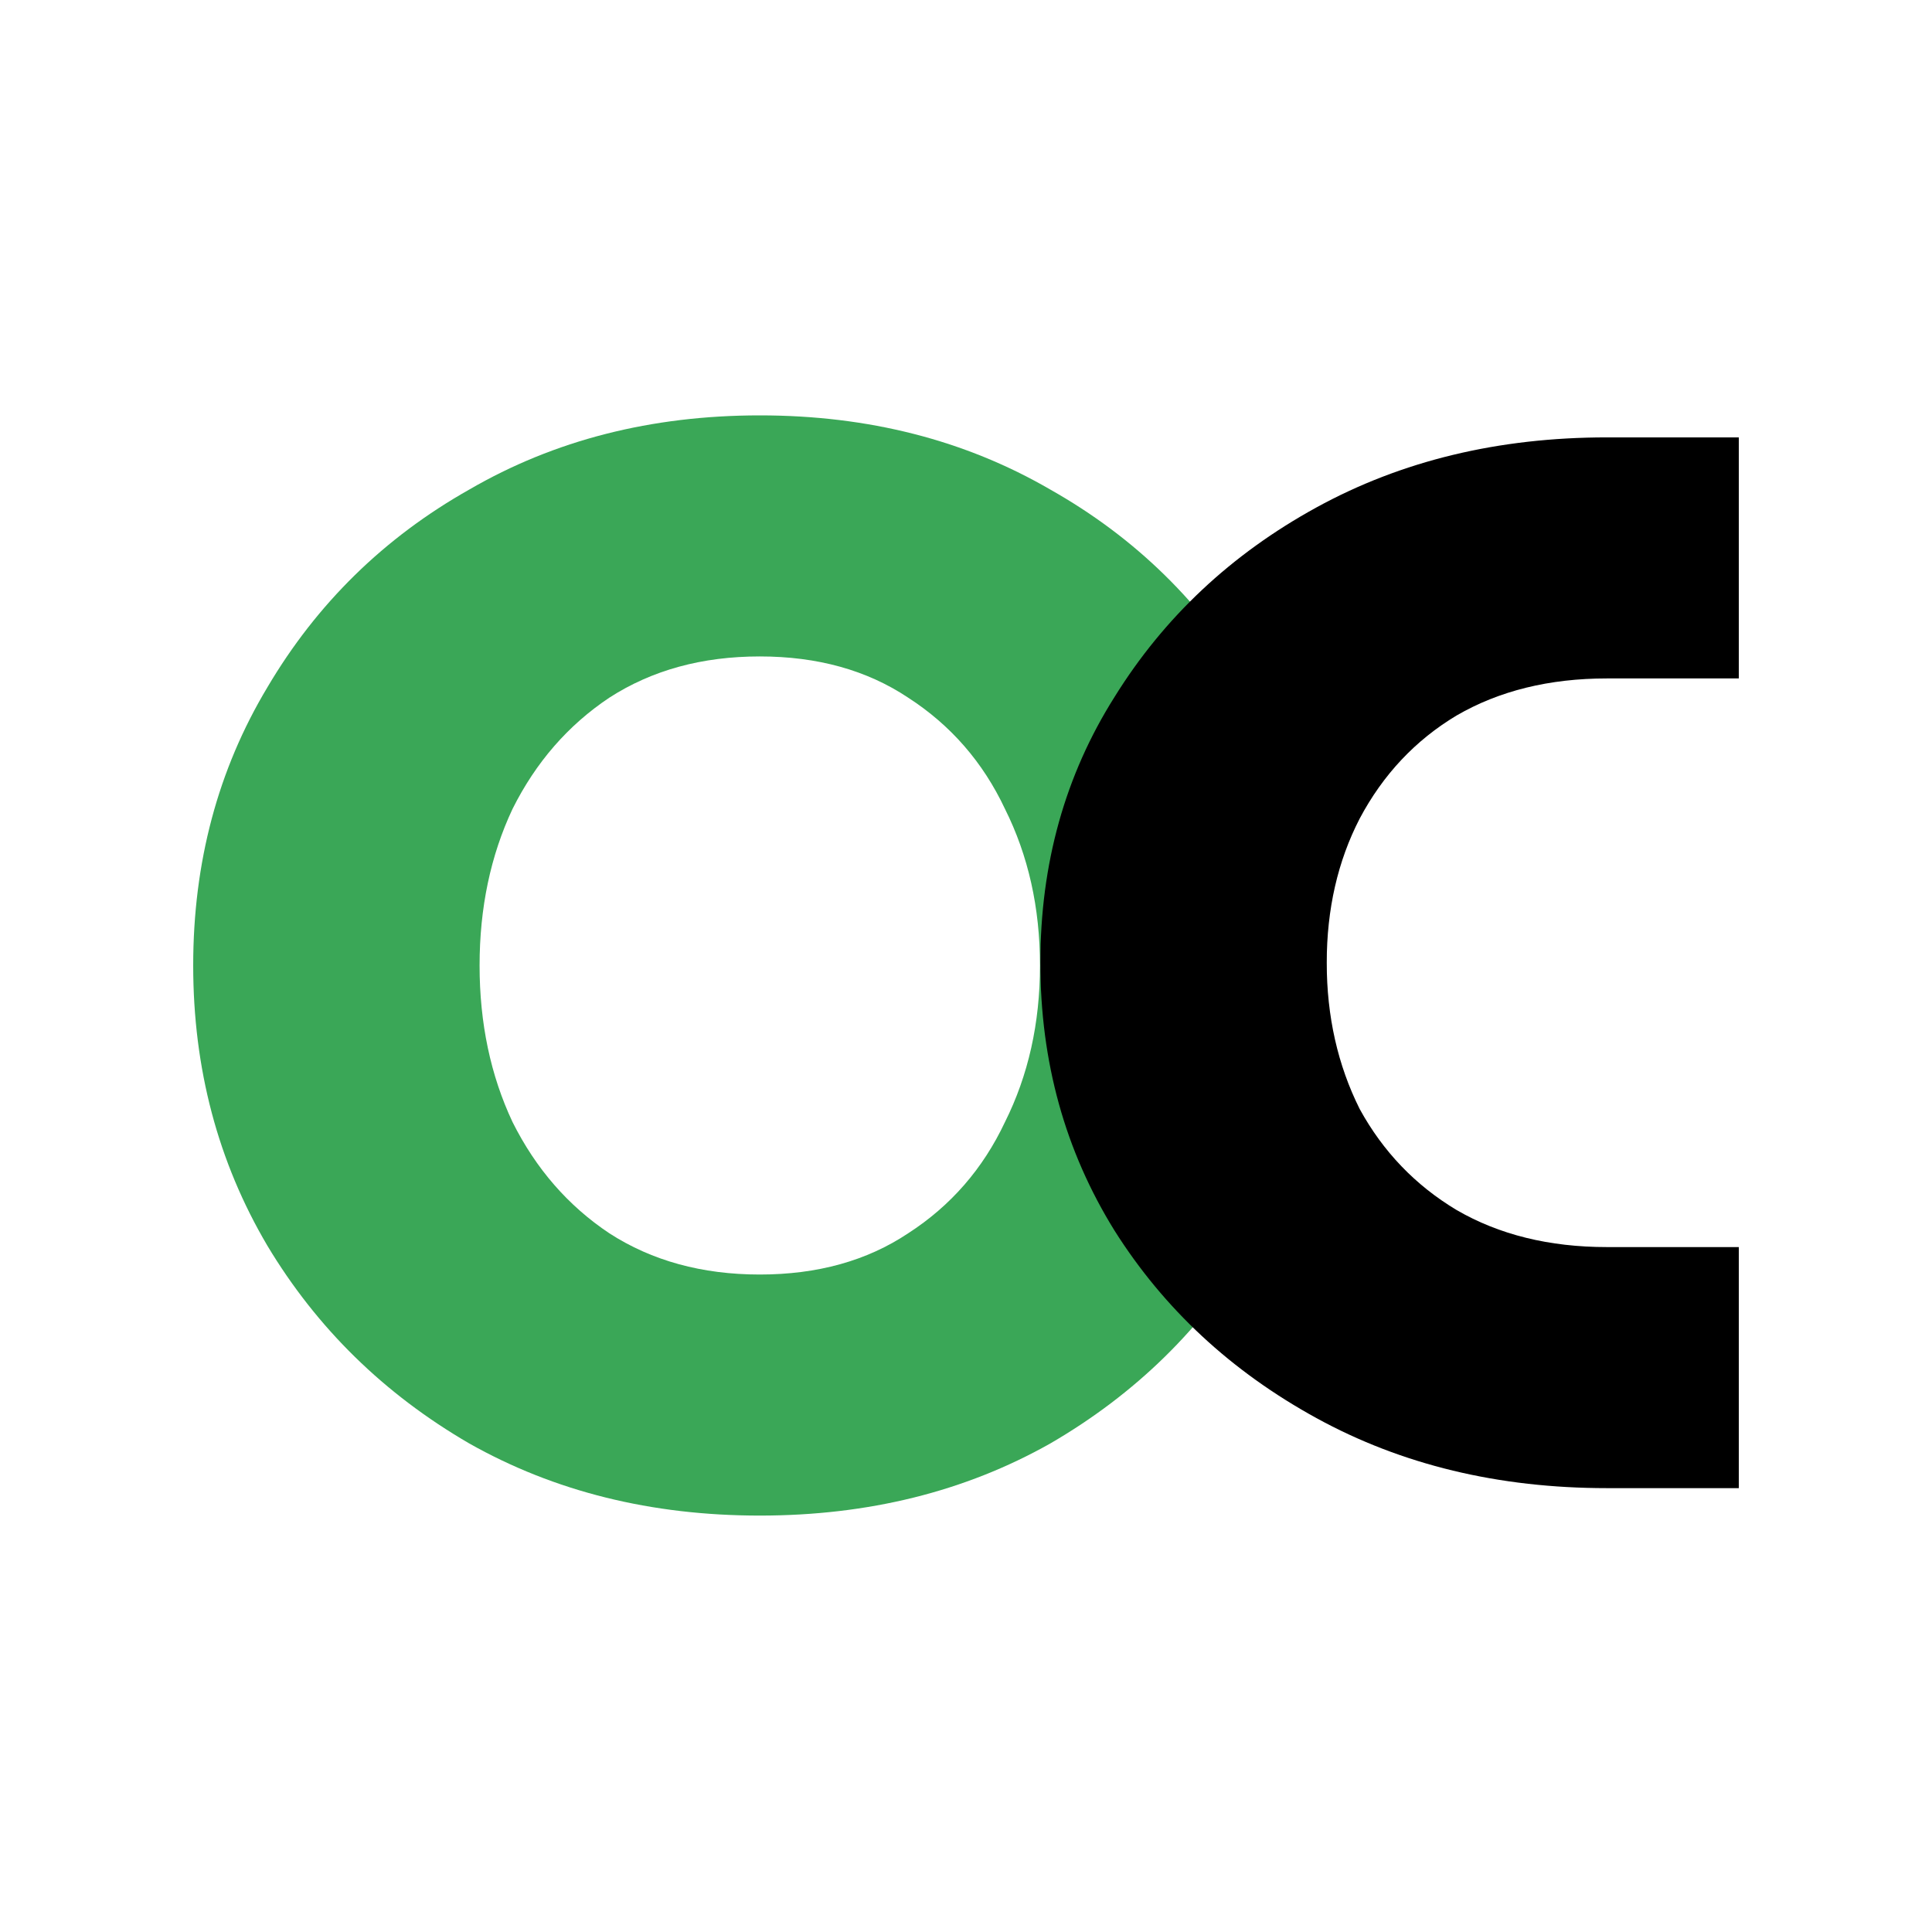
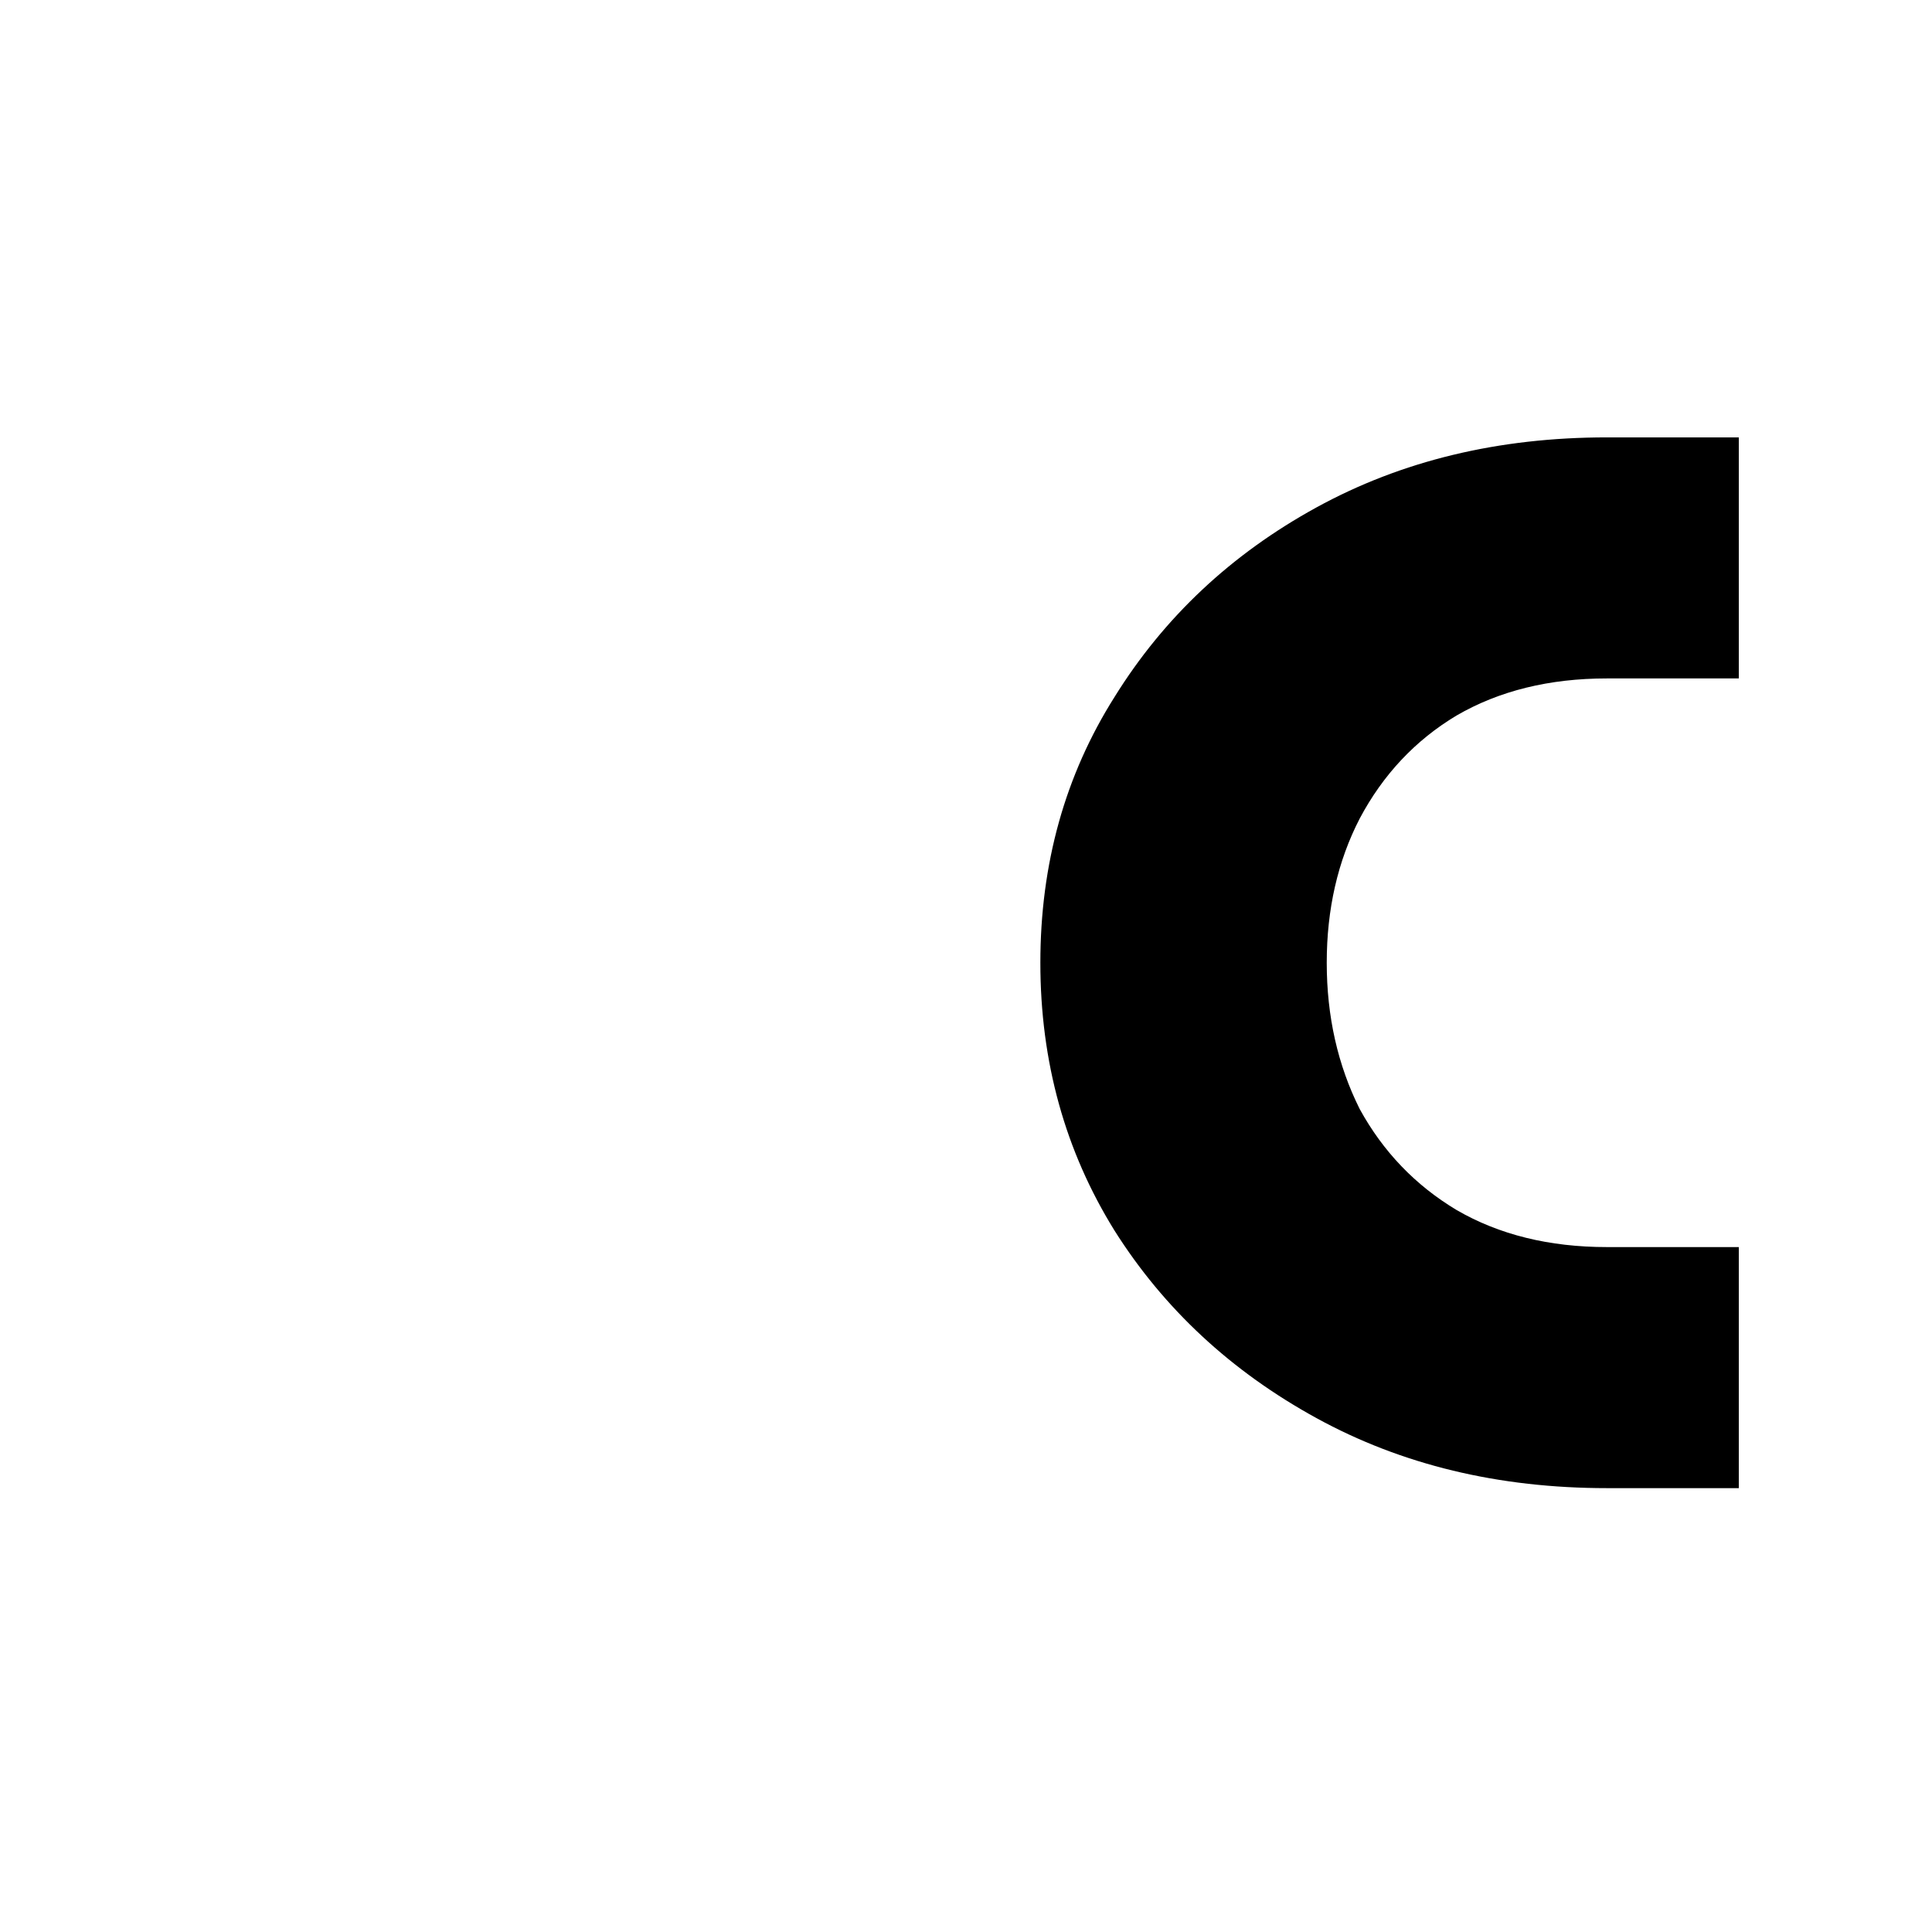
<svg xmlns="http://www.w3.org/2000/svg" width="1000" height="1000" viewBox="0 0 1000 1000" fill="none">
-   <path d="M393.262 784.462C337.098 784.462 286.977 772.021 242.899 747.138C198.821 721.544 163.985 687.419 138.391 644.763C112.797 601.396 100 553.052 100 499.731C100 446.411 112.797 398.422 138.391 355.766C163.985 312.399 198.821 278.274 242.899 253.391C286.977 227.797 337.098 215 393.262 215C449.427 215 499.548 227.797 543.626 253.391C587.704 278.274 622.54 312.399 648.134 355.766C673.727 398.422 686.525 446.411 686.525 499.731C686.525 553.052 673.727 601.396 648.134 644.763C622.54 687.419 587.704 721.544 543.626 747.138C499.548 772.021 449.427 784.462 393.262 784.462ZM393.262 659.693C423.122 659.693 448.716 652.583 470.044 638.364C492.083 624.146 508.79 604.95 520.165 580.778C532.251 556.606 538.294 529.591 538.294 499.731C538.294 469.872 532.251 442.856 520.165 418.684C508.79 394.512 492.083 375.317 470.044 361.098C448.716 346.879 423.122 339.77 393.262 339.77C363.403 339.77 337.454 346.879 315.415 361.098C294.086 375.317 277.379 394.512 265.293 418.684C253.918 442.856 248.231 469.872 248.231 499.731C248.231 529.591 253.918 556.606 265.293 580.778C277.379 604.95 294.086 624.146 315.415 638.364C337.454 652.583 363.403 659.693 393.262 659.693Z" fill="#3AA757" />
  <path d="M831.75 770.256C775.585 770.256 725.464 758.17 681.386 733.998C637.308 709.826 602.472 677.479 576.878 636.955C551.284 595.721 538.487 549.509 538.487 498.322C538.487 447.135 551.284 401.28 576.878 360.756C602.472 319.522 637.308 286.818 681.386 262.647C725.464 238.475 775.585 226.389 831.75 226.389H900V351.158H831.75C801.89 351.158 775.941 357.557 753.902 370.354C732.574 383.151 715.867 400.924 703.781 423.674C692.406 445.713 686.718 470.596 686.718 498.322C686.718 526.049 692.406 551.287 703.781 574.037C715.867 596.076 732.574 613.494 753.902 626.291C775.941 639.088 801.89 645.486 831.75 645.486H900V770.256H831.75Z" fill="black" />
</svg>